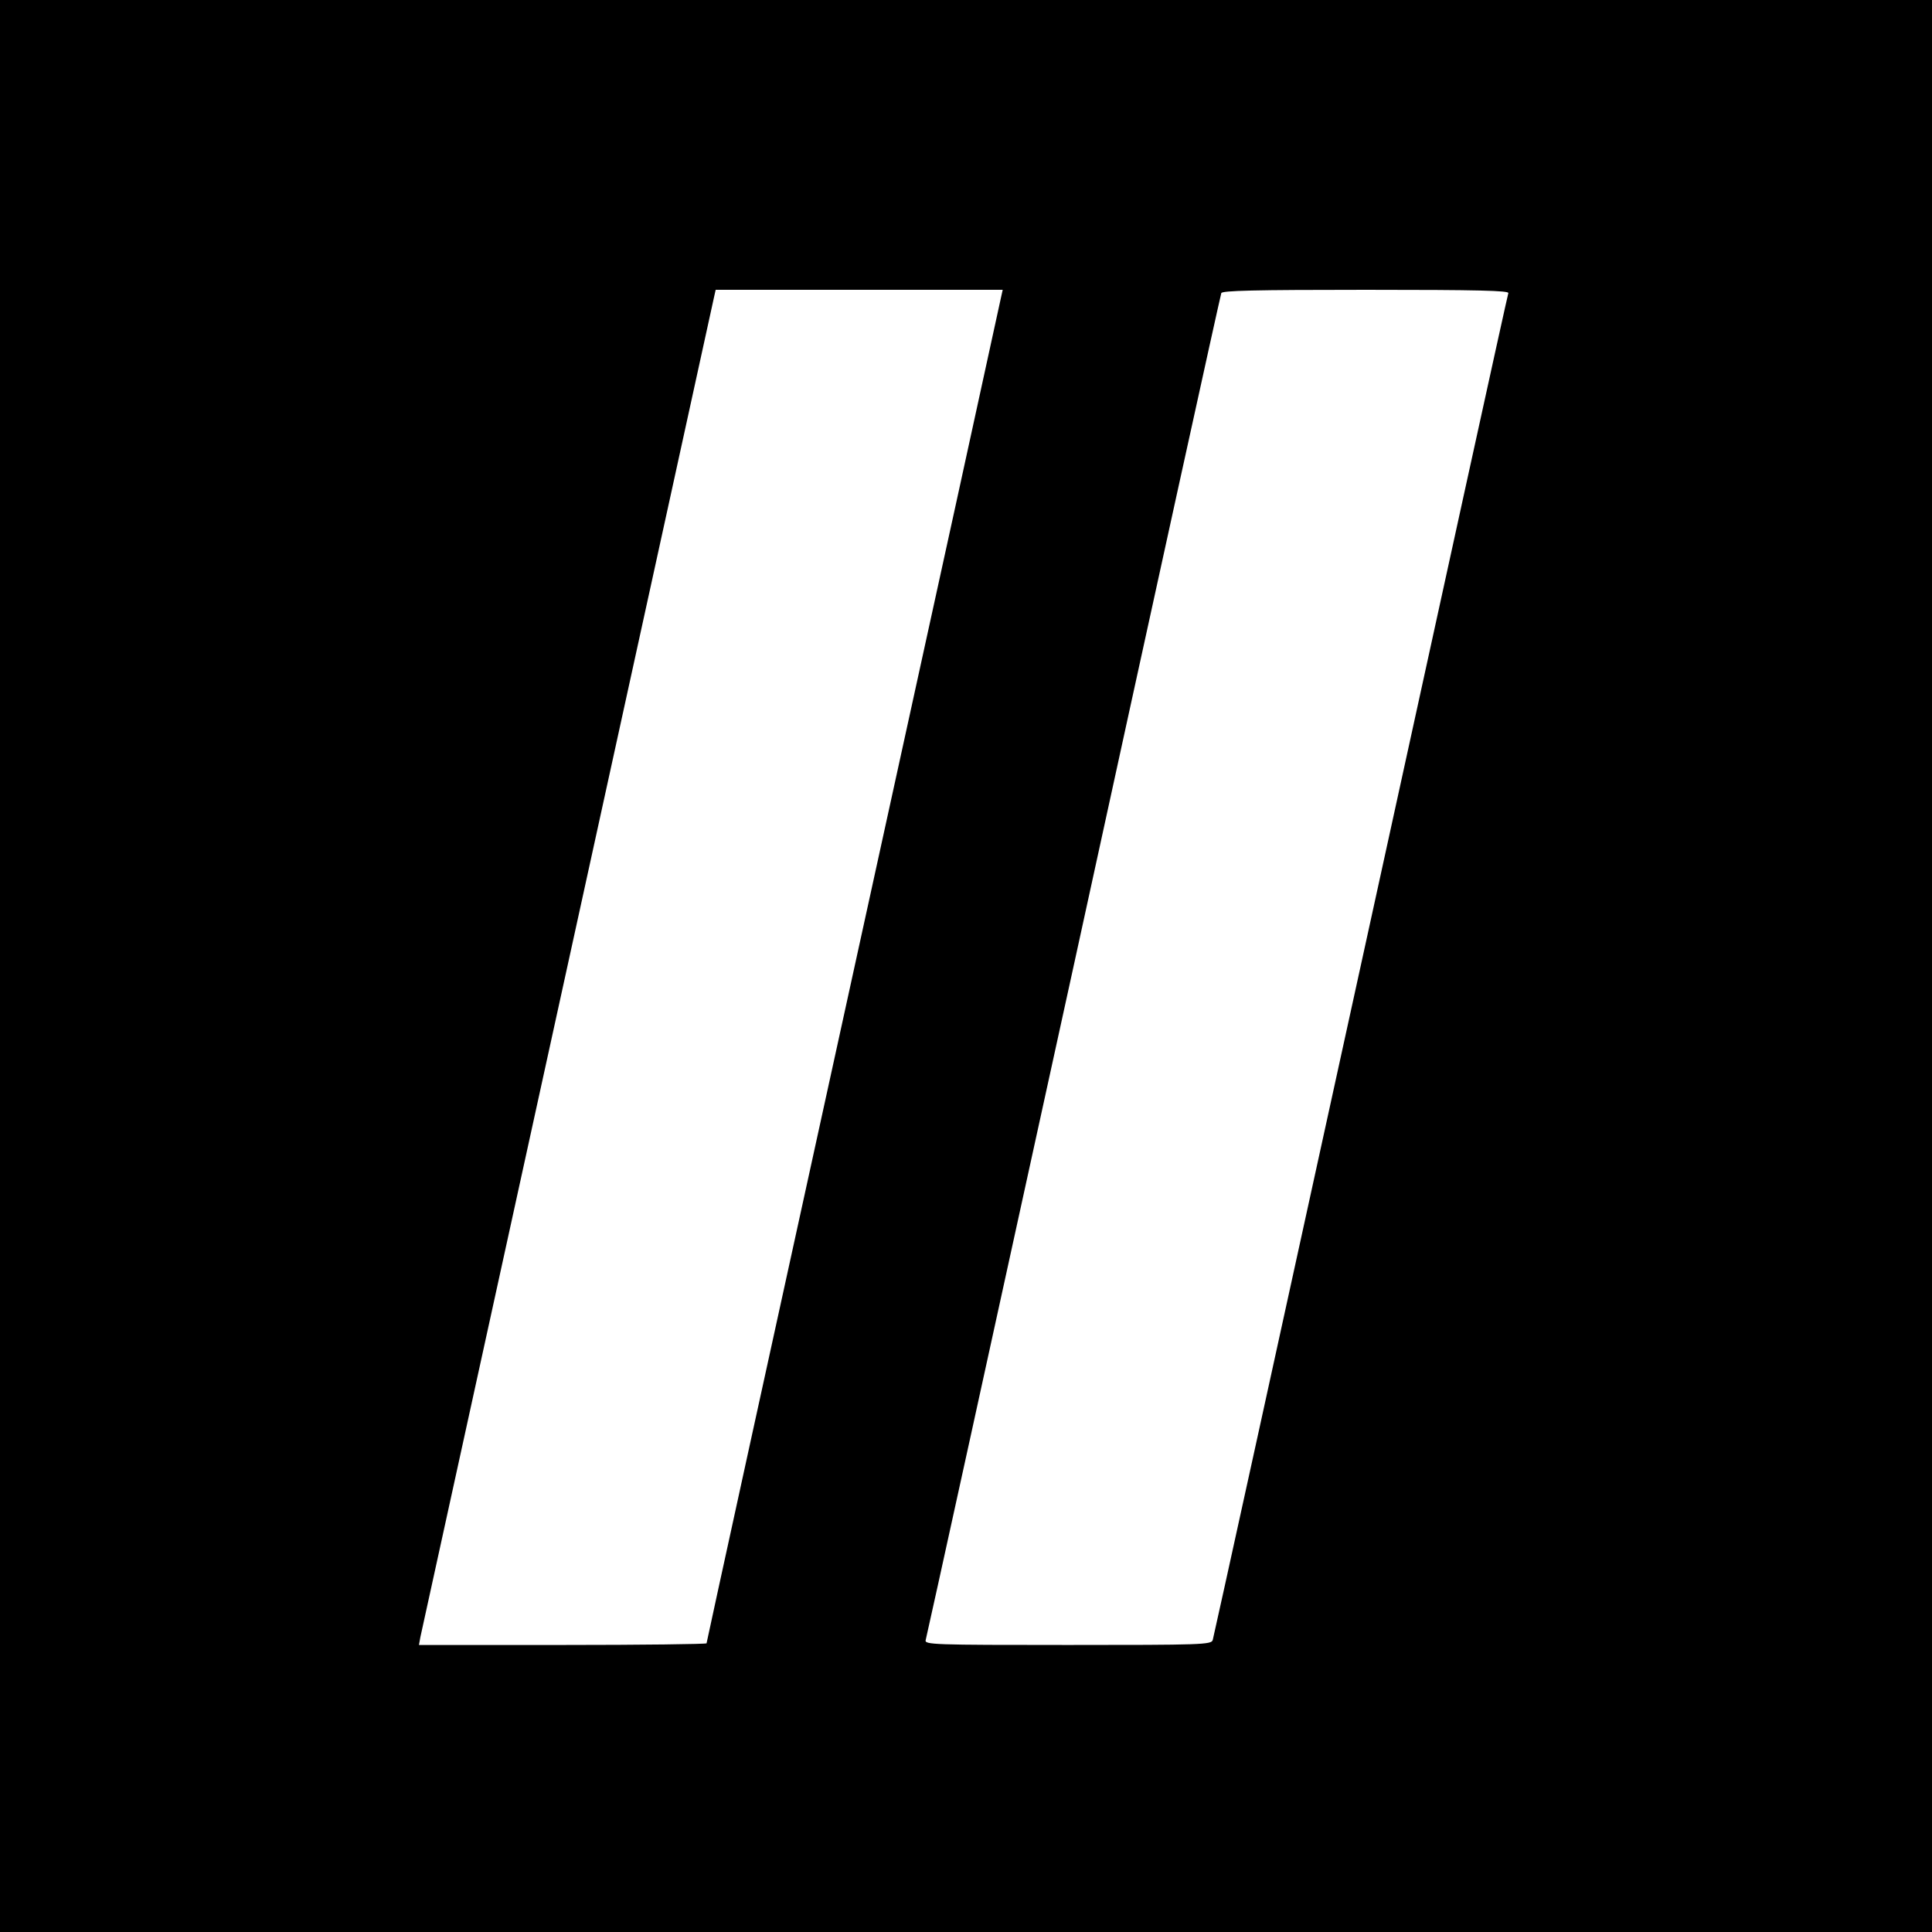
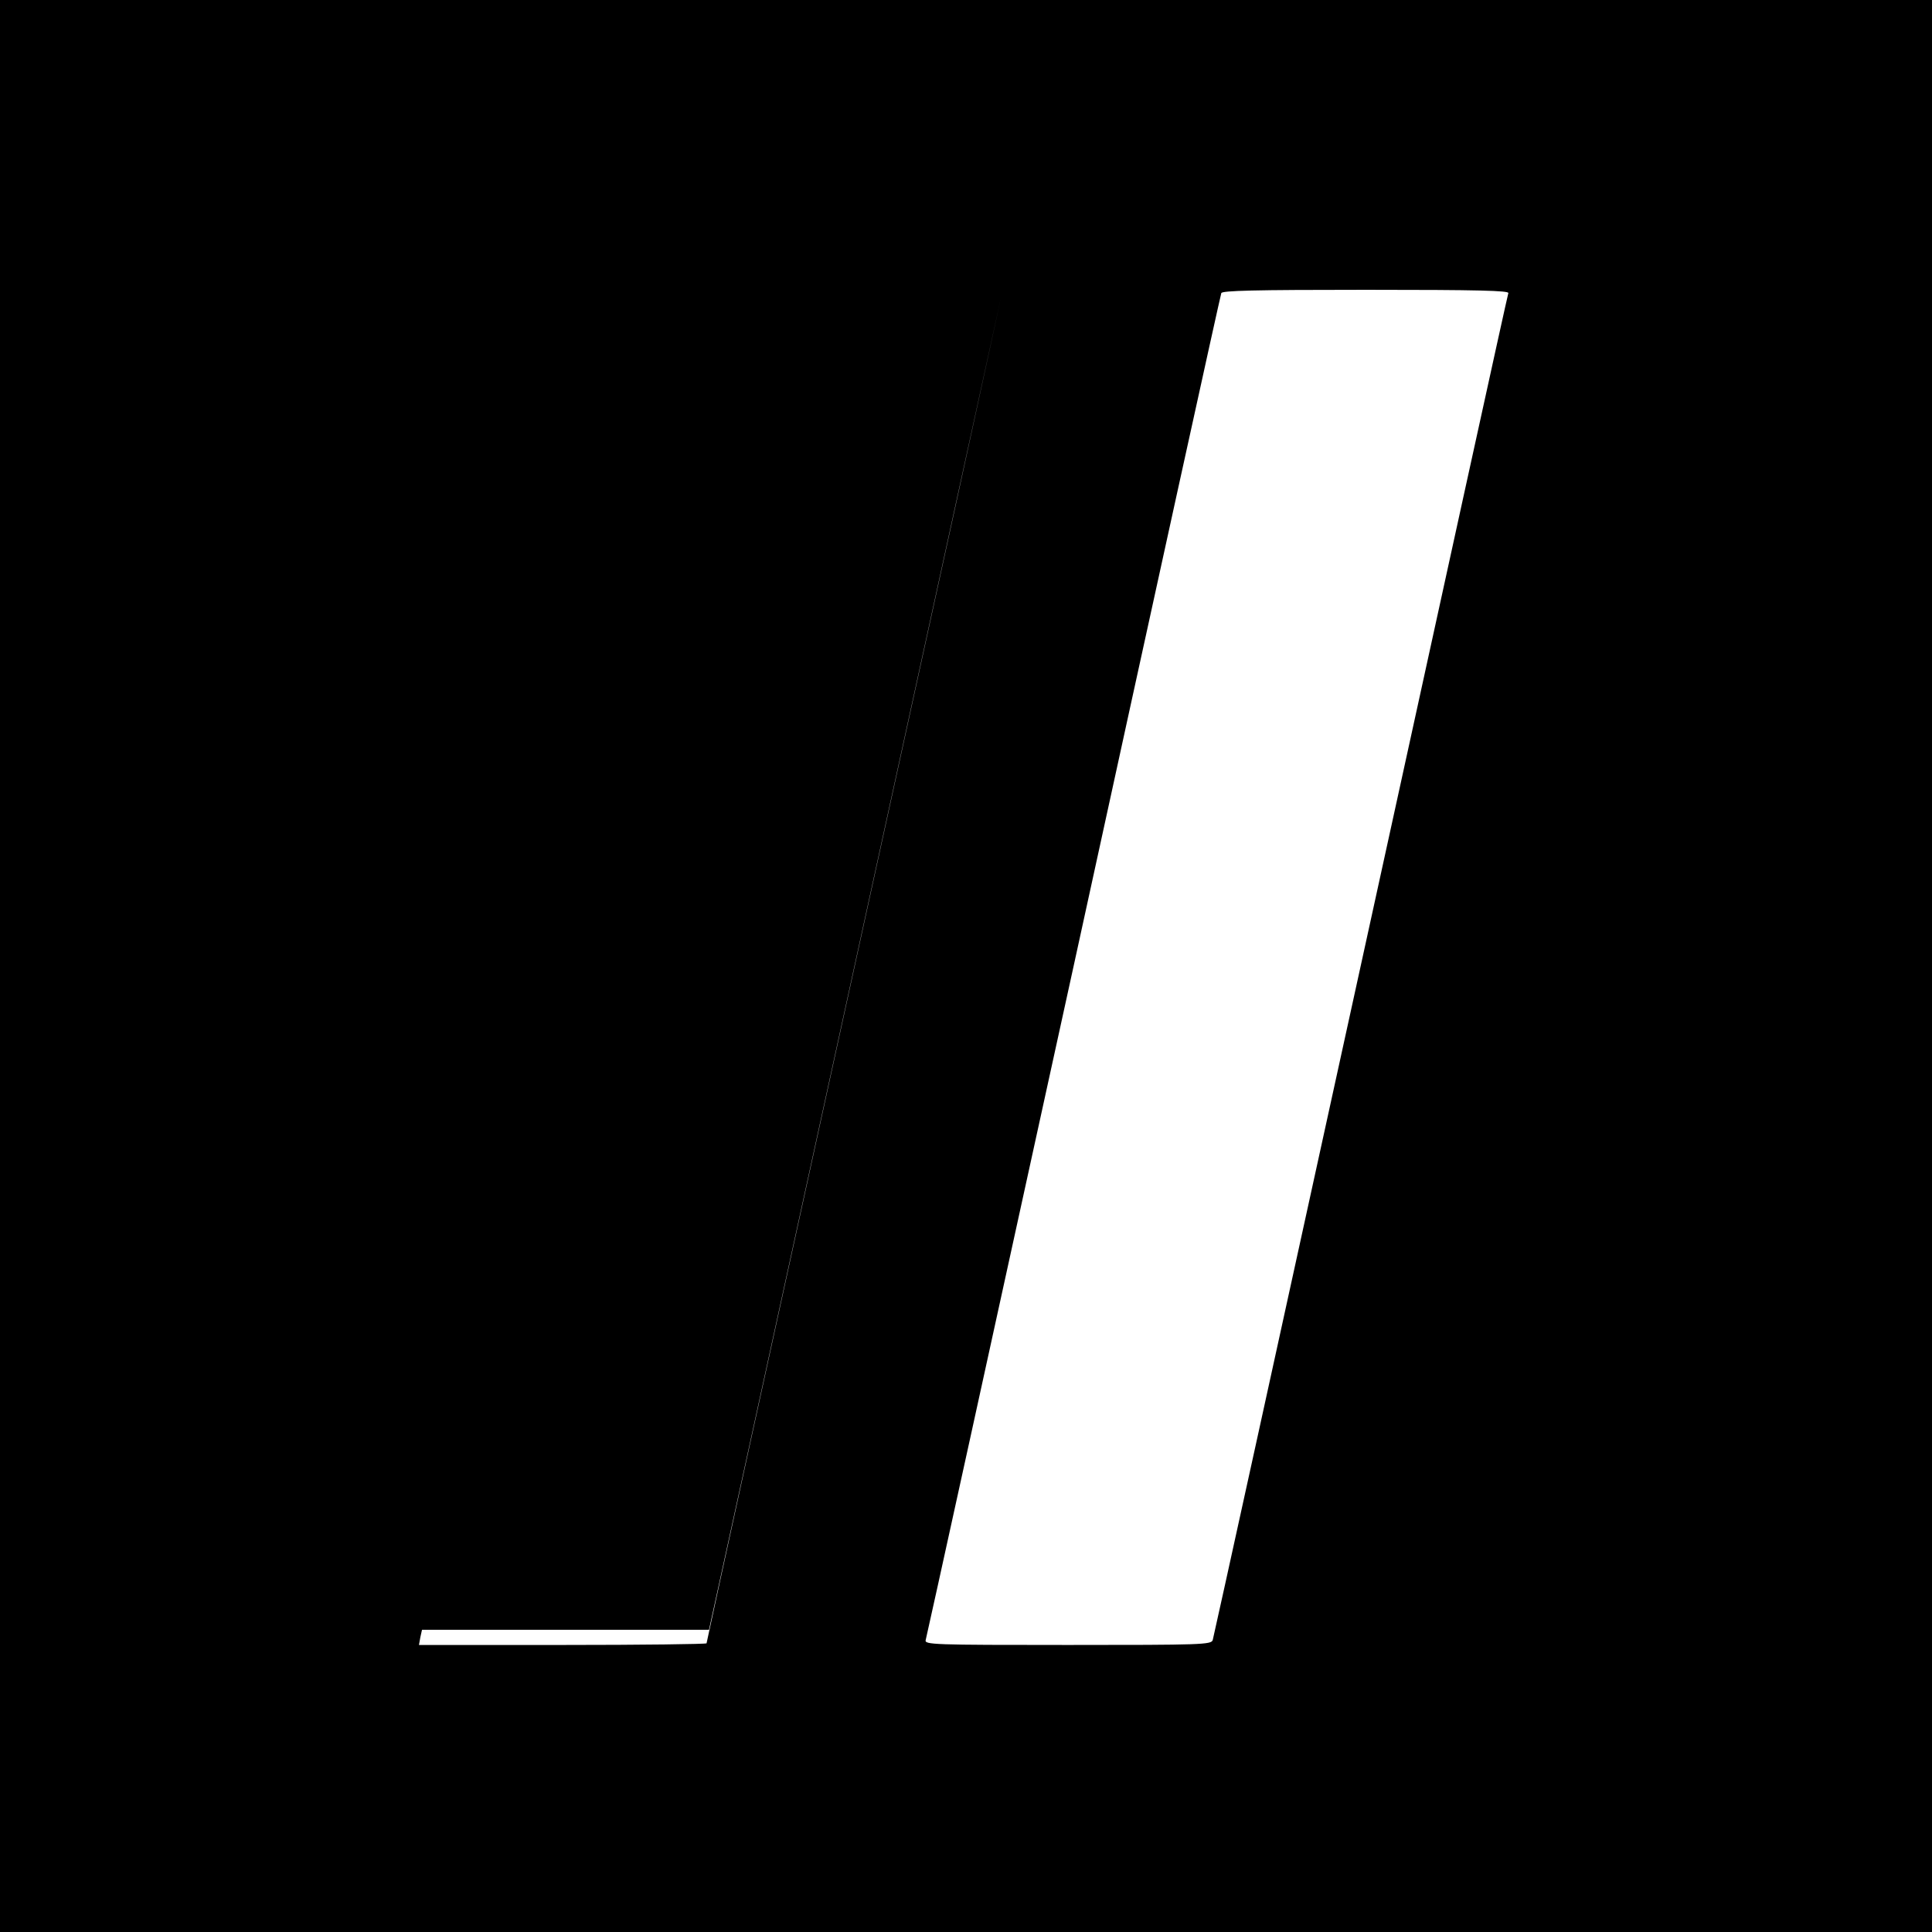
<svg xmlns="http://www.w3.org/2000/svg" version="1.0" width="700pt" height="700pt" viewBox="0 0 700 700" preserveAspectRatio="xMidYMid meet">
  <g transform="translate(0,700) scale(0.1,-0.1)" fill="#000000" stroke="none">
-     <path d="M0 3500 l0 -3500 3500 0 3500 0 0 3500 0 3500 -3500 0 -3500 0 0 -3500z m3627 2423 c-3 -16 -244 -1118 -536 -2449 -292 -1332 -531 -2424 -531 -2428 0 -3 -235 -6 -521 -6 l-521 0 5 28 c3 15 243 1107 532 2427 289 1320 529 2412 532 2428 l6 27 520 0 520 0 -6 -27z m1838 15 c-3 -7 -243 -1104 -535 -2438 -292 -1334 -533 -2433 -536 -2442 -5 -17 -39 -18 -525 -18 -491 0 -520 1 -515 18 3 9 244 1108 536 2442 291 1334 532 2431 535 2438 3 9 117 12 524 12 412 0 519 -3 516 -12z" />
+     <path d="M0 3500 l0 -3500 3500 0 3500 0 0 3500 0 3500 -3500 0 -3500 0 0 -3500z m3627 2423 c-3 -16 -244 -1118 -536 -2449 -292 -1332 -531 -2424 -531 -2428 0 -3 -235 -6 -521 -6 l-521 0 5 28 l6 27 520 0 520 0 -6 -27z m1838 15 c-3 -7 -243 -1104 -535 -2438 -292 -1334 -533 -2433 -536 -2442 -5 -17 -39 -18 -525 -18 -491 0 -520 1 -515 18 3 9 244 1108 536 2442 291 1334 532 2431 535 2438 3 9 117 12 524 12 412 0 519 -3 516 -12z" />
  </g>
</svg>